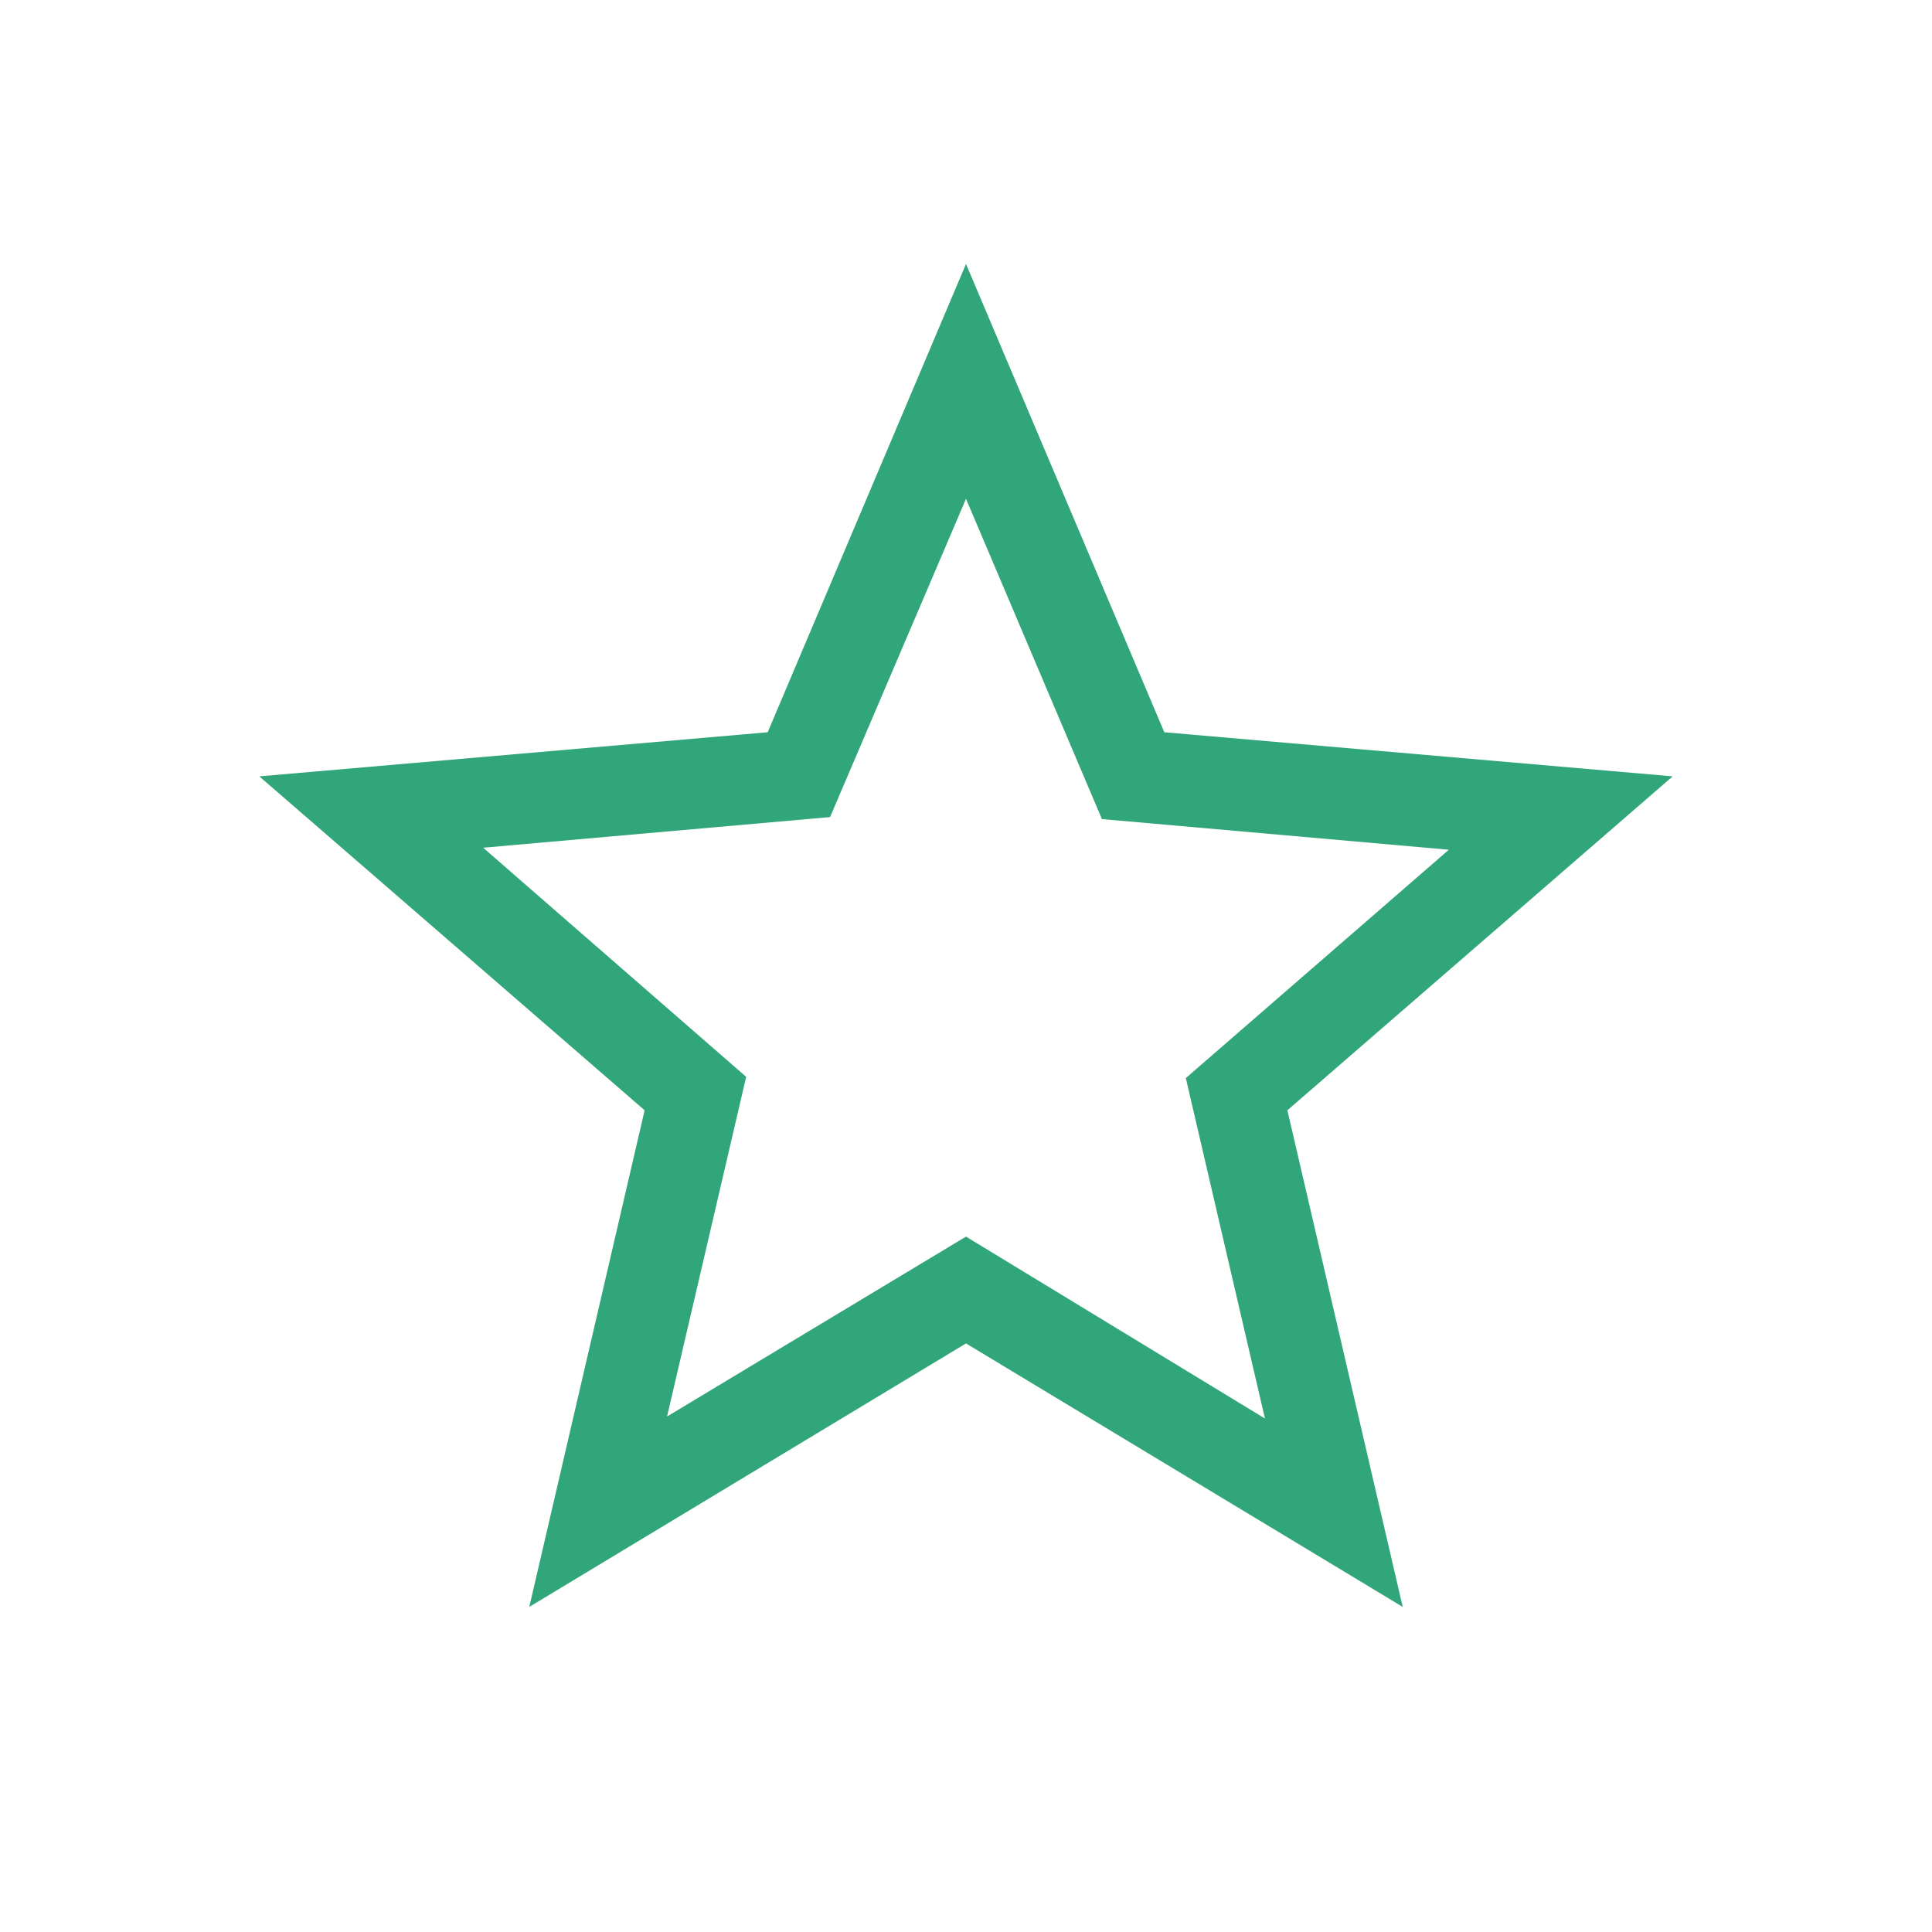
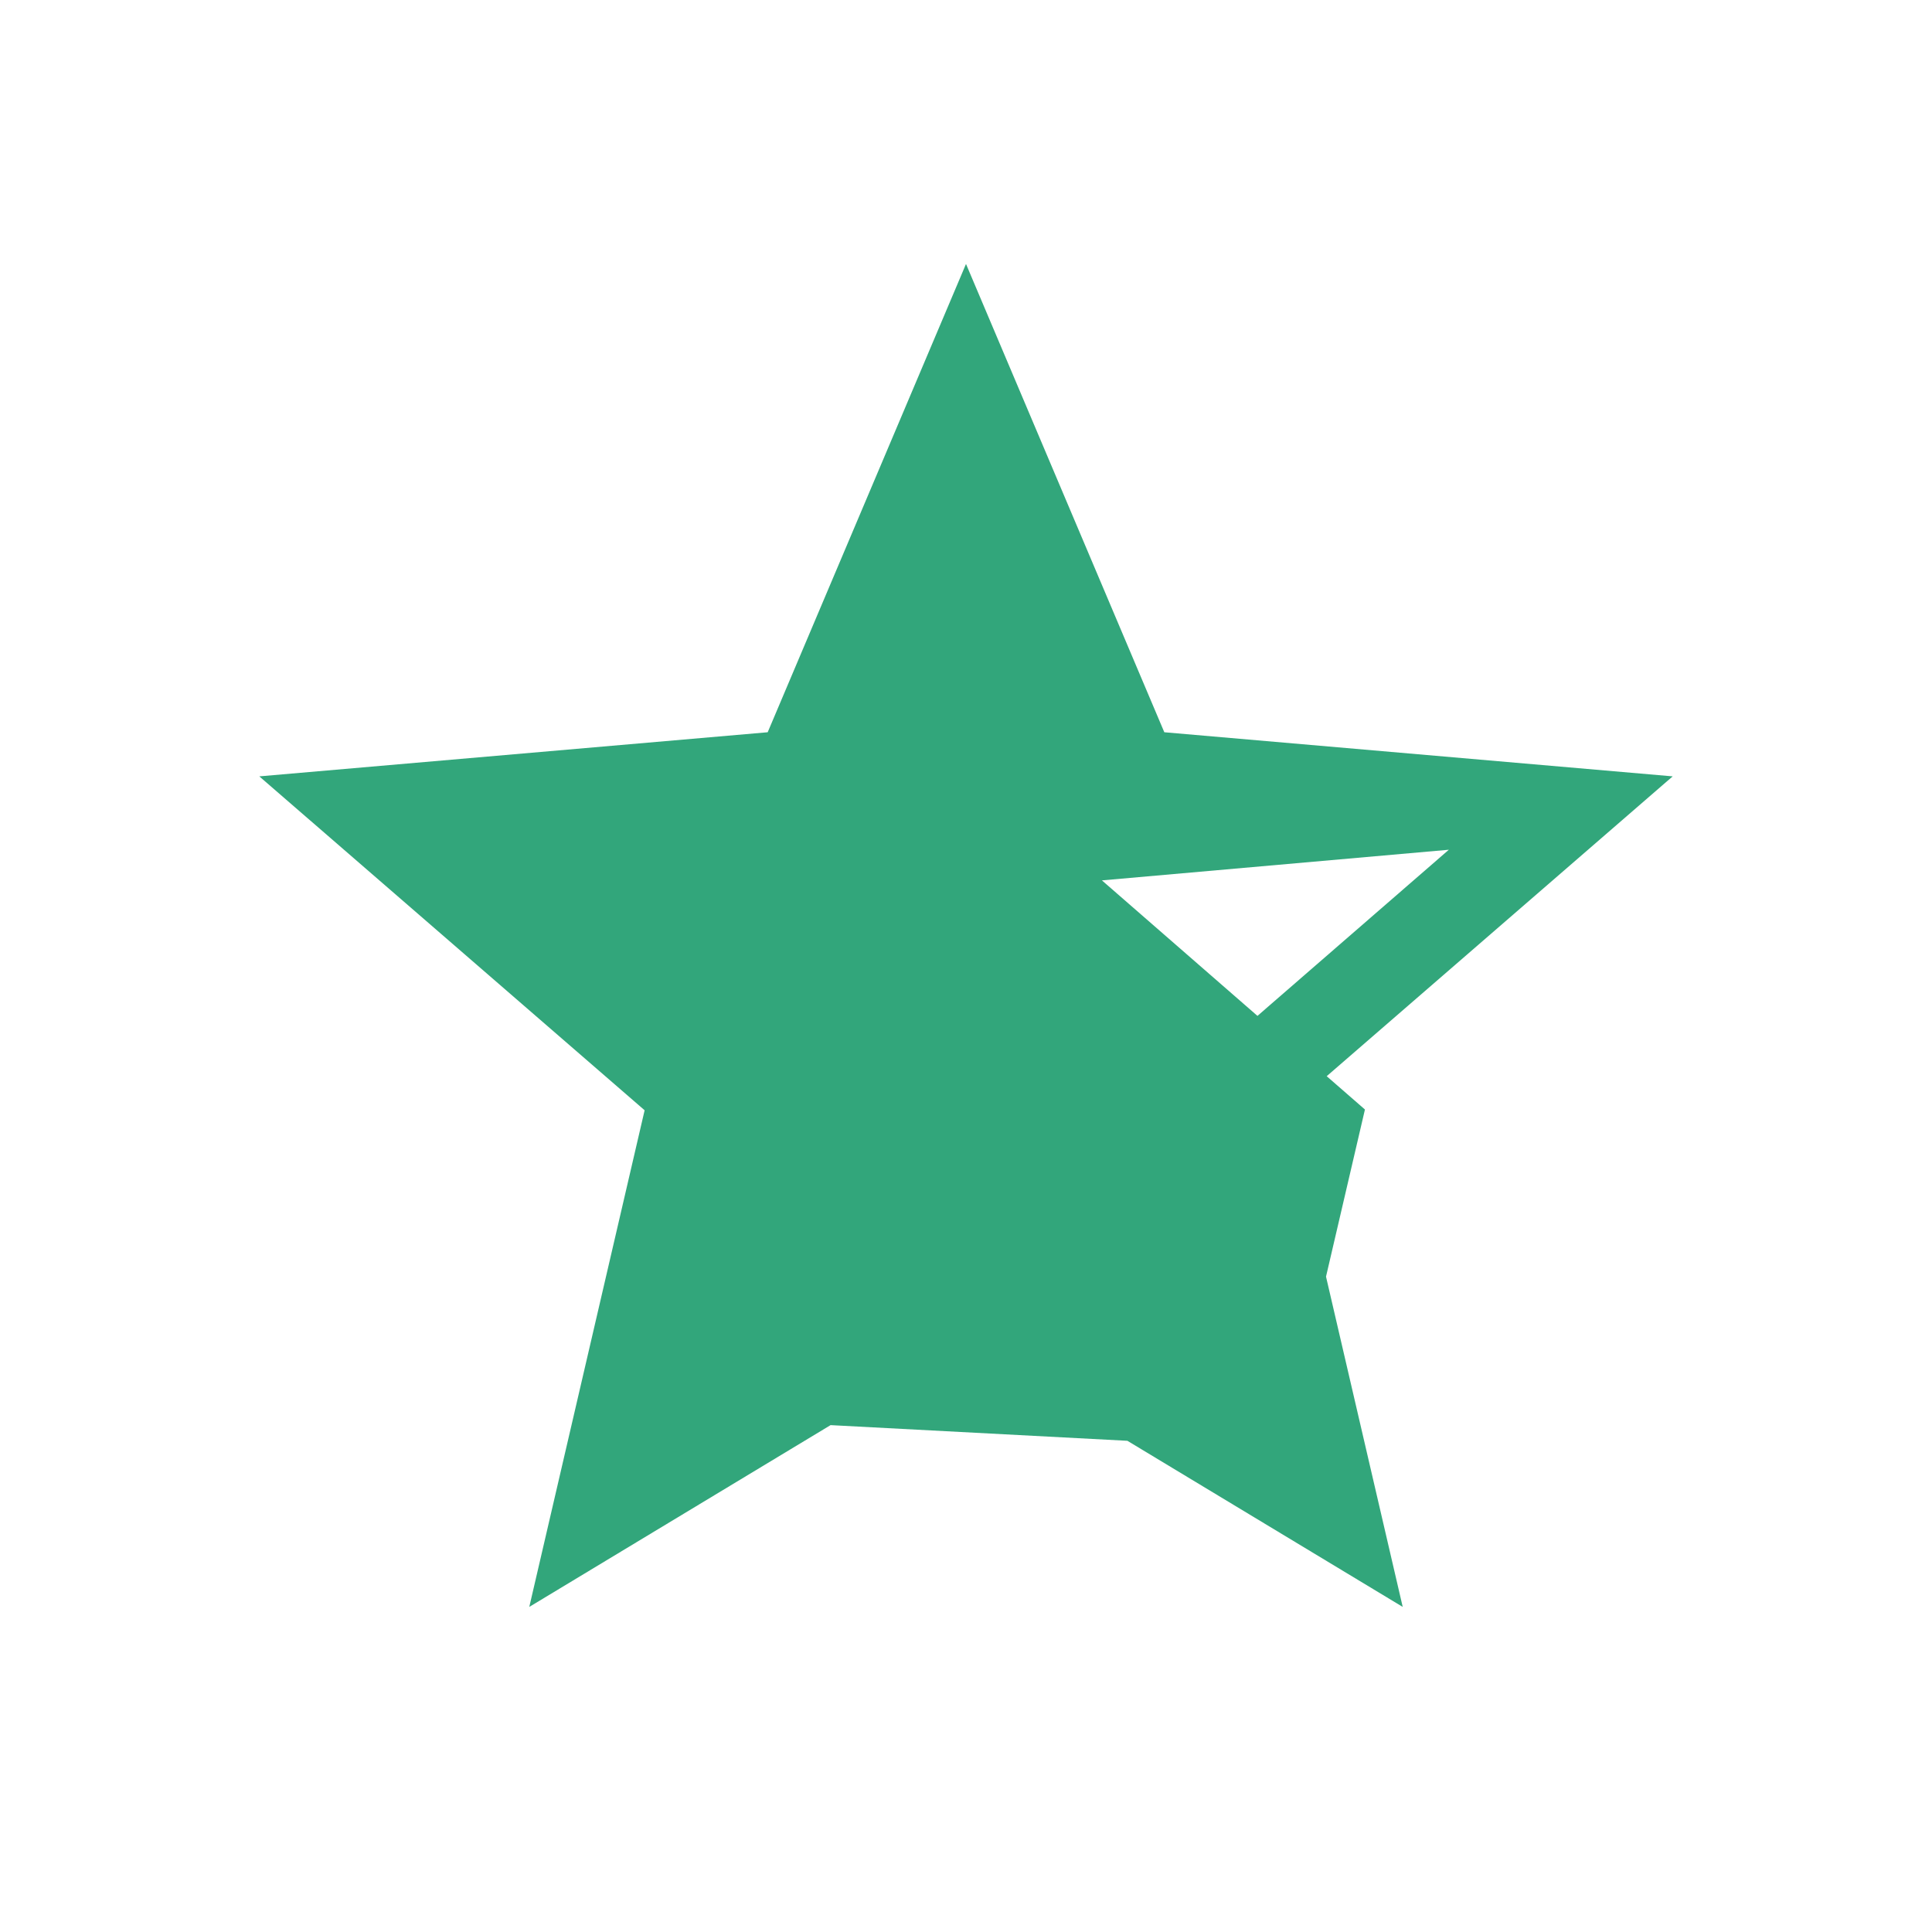
<svg xmlns="http://www.w3.org/2000/svg" height="48px" viewBox="0 -960 960 960" width="48px" fill="#32A67B">
-   <path d="M331.46-256.15 480-345.54l148.54 90.39-39.31-169.16 130.69-113.46L547.54-553 480-712.15 412.46-554l-172.38 15.23 130.69 113.85-39.31 168.77ZM263-161.54l57.31-246.77-191.46-165.92 252.61-21.92L480-828.84l98.54 232.69 252.61 21.92-191.46 165.92L697-161.54 480-292.46 263-161.54Zm217-312.31Z" />
+   <path d="M331.46-256.15 480-345.54l148.54 90.39-39.31-169.16 130.69-113.46l-172.38 15.23 130.69 113.85-39.31 168.77ZM263-161.54l57.31-246.77-191.46-165.92 252.61-21.92L480-828.84l98.54 232.69 252.61 21.92-191.46 165.92L697-161.54 480-292.46 263-161.54Zm217-312.31Z" />
</svg>